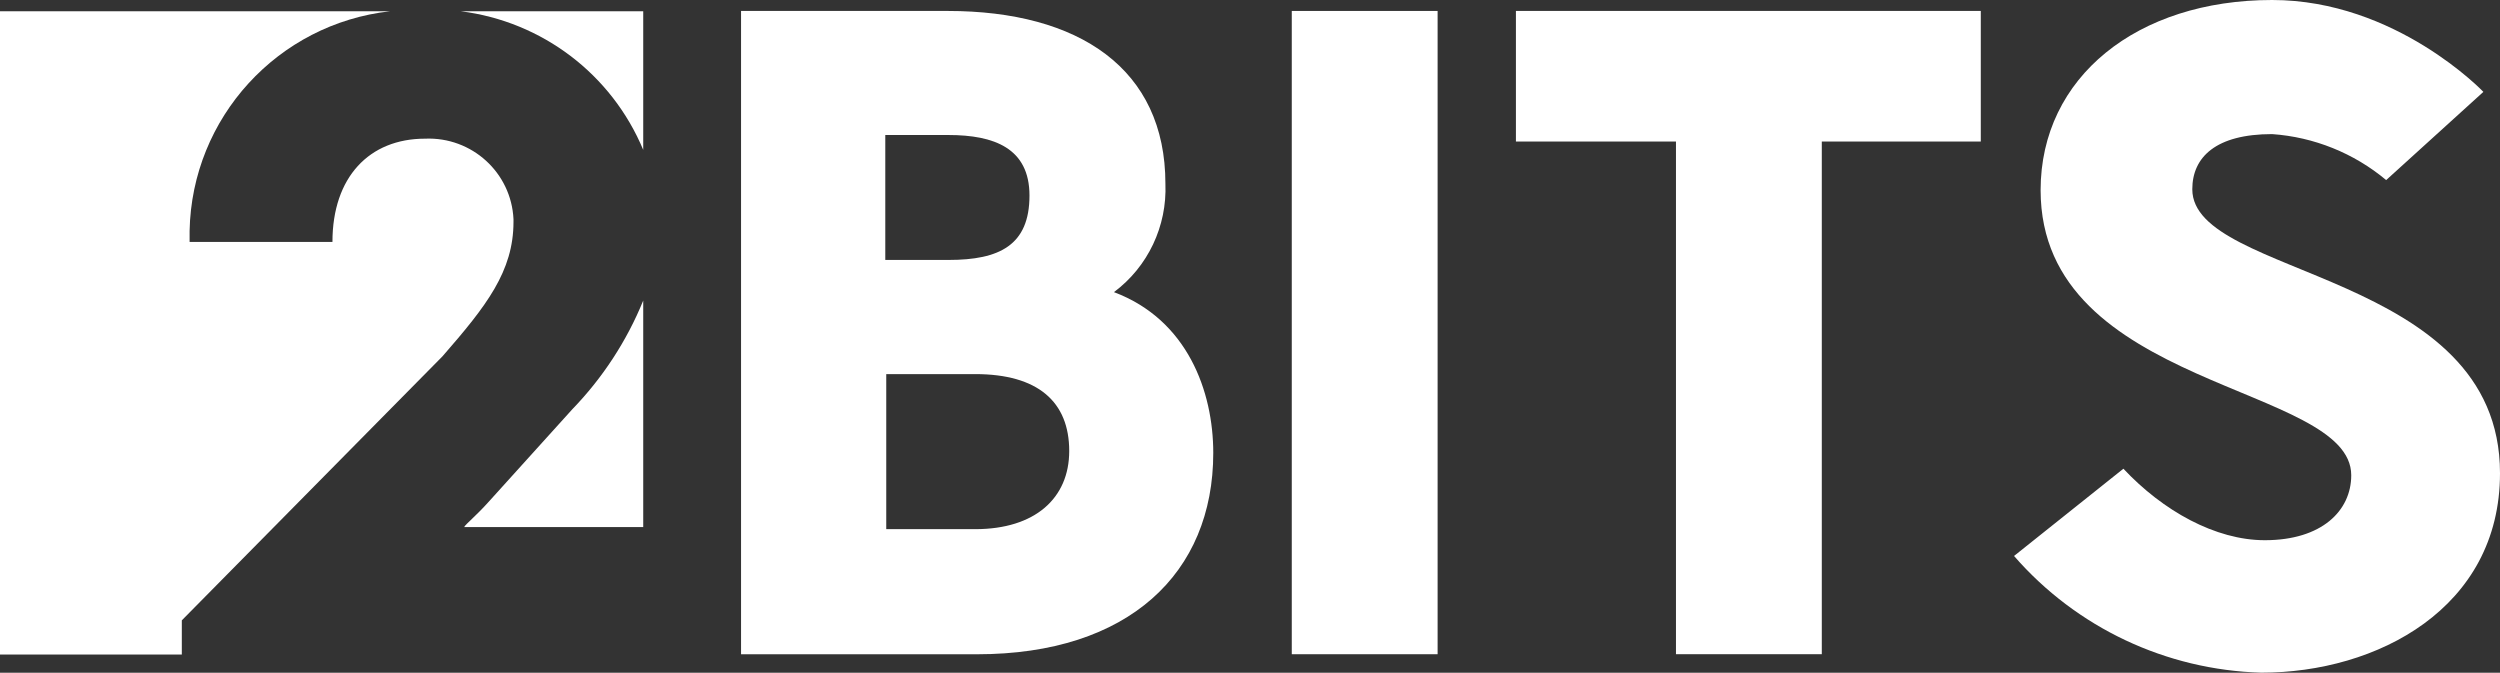
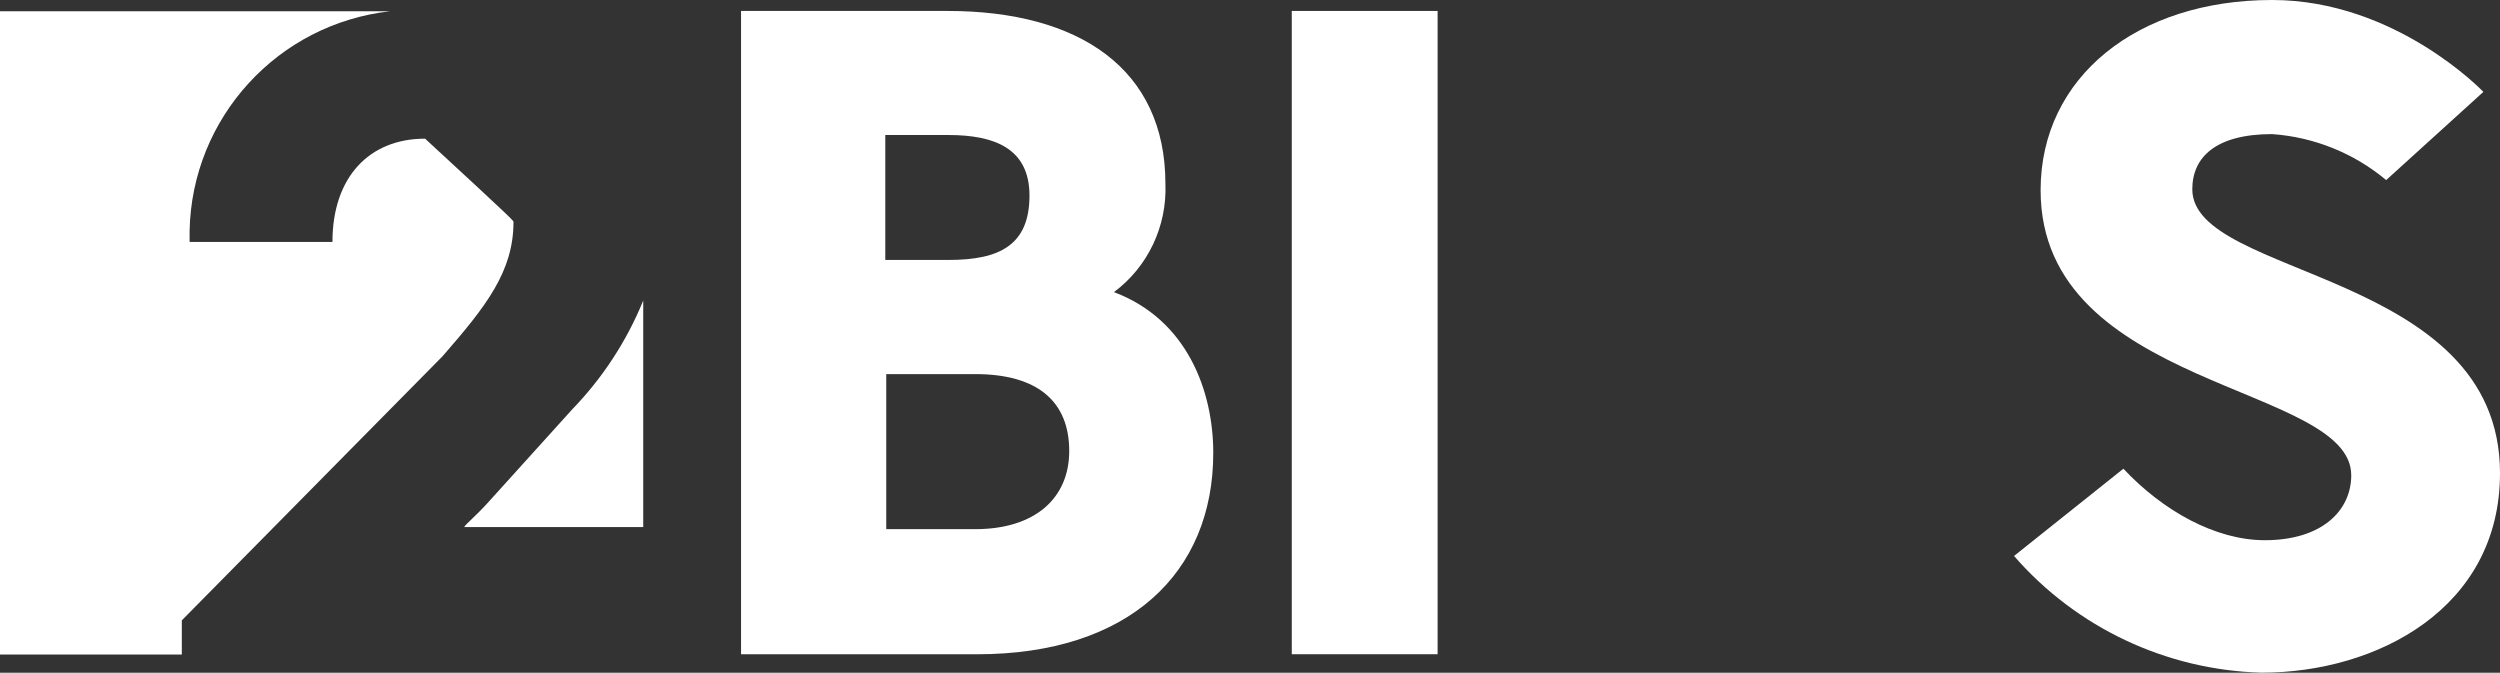
<svg xmlns="http://www.w3.org/2000/svg" version="1.1" id="Layer_1" x="0px" y="0px" width="52.031px" height="14.001px" viewBox="0 0 52.031 14.001" enable-background="new 0 0 52.031 14.001" xml:space="preserve">
  <rect x="0" y="0" width="52.031" height="14.001" fill="#333333" stroke="none" />
-   <path id="Path_6074" fill="#FFFFFF" d="M10.687,4.617c0,1.029-0.563,1.75-1.477,2.798l-5.426,5.496v0.711H0V0.234h8.122  c-2.34,0.26-4.129,2.215-4.176,4.569v0.232h2.973c0-1.348,0.766-2.149,1.928-2.149c0.972-0.041,1.794,0.705,1.84,1.676  C10.687,4.582,10.687,4.595,10.687,4.617" />
-   <path id="Path_6075" fill="#FFFFFF" d="M13.387,0.234v2.885c-0.656-1.572-2.105-2.674-3.801-2.885H13.387z" />
+   <path id="Path_6074" fill="#FFFFFF" d="M10.687,4.617c0,1.029-0.563,1.75-1.477,2.798l-5.426,5.496v0.711H0V0.234h8.122  c-2.34,0.26-4.129,2.215-4.176,4.569v0.232h2.973c0-1.348,0.766-2.149,1.928-2.149C10.687,4.582,10.687,4.595,10.687,4.617" />
  <path id="Path_6076" fill="#FFFFFF" d="M11.91,8.519c0.63-0.651,1.135-1.422,1.477-2.264v4.714H9.661  c0.027-0.059,0.246-0.23,0.52-0.537L11.91,8.519z" />
  <path id="Path_6077" fill="#FFFFFF" d="M20.336,13.617h-4.913V0.228h4.3c2.734,0,4.532,1.203,4.532,3.596  c0.036,0.881-0.362,1.727-1.071,2.256c1.529,0.574,2.067,2.065,2.067,3.347c0,2.503-1.762,4.19-4.917,4.19 M19.744,2.81h-1.319v2.6  h1.319c1.053,0,1.682-0.304,1.682-1.34C21.426,3.078,20.681,2.811,19.744,2.81 M20.298,7.786h-1.853v3.227h1.853  c1.244,0,1.955-0.645,1.955-1.626C22.253,8.36,21.6,7.786,20.298,7.786" />
  <rect id="Rectangle_685" x="26.885" y="0.228" fill="#FFFFFF" width="3.035" height="13.388" />
-   <path id="Path_6078" fill="#FFFFFF" d="M37.916,2.946v10.669h-3.035V2.946H31.55V0.228h9.675v2.717H37.916z" />
  <path id="Path_6079" fill="#FFFFFF" d="M47.064,14c-1.984-0.056-3.848-0.937-5.147-2.429l2.276-1.816  c0.82,0.875,1.914,1.488,2.944,1.488c1.185,0,1.798-0.613,1.798-1.352c0-1.902-6.465-1.781-6.465-5.934  C42.471,1.606,44.479,0,47.288,0c2.577,0,4.397,1.912,4.397,1.912l-2.023,1.836c-0.672-0.562-1.504-0.896-2.374-0.957  c-1.169,0-1.661,0.479-1.661,1.148c0,1.854,6.404,1.682,6.404,5.909C52.031,12.659,49.471,14.001,47.064,14" />
</svg>